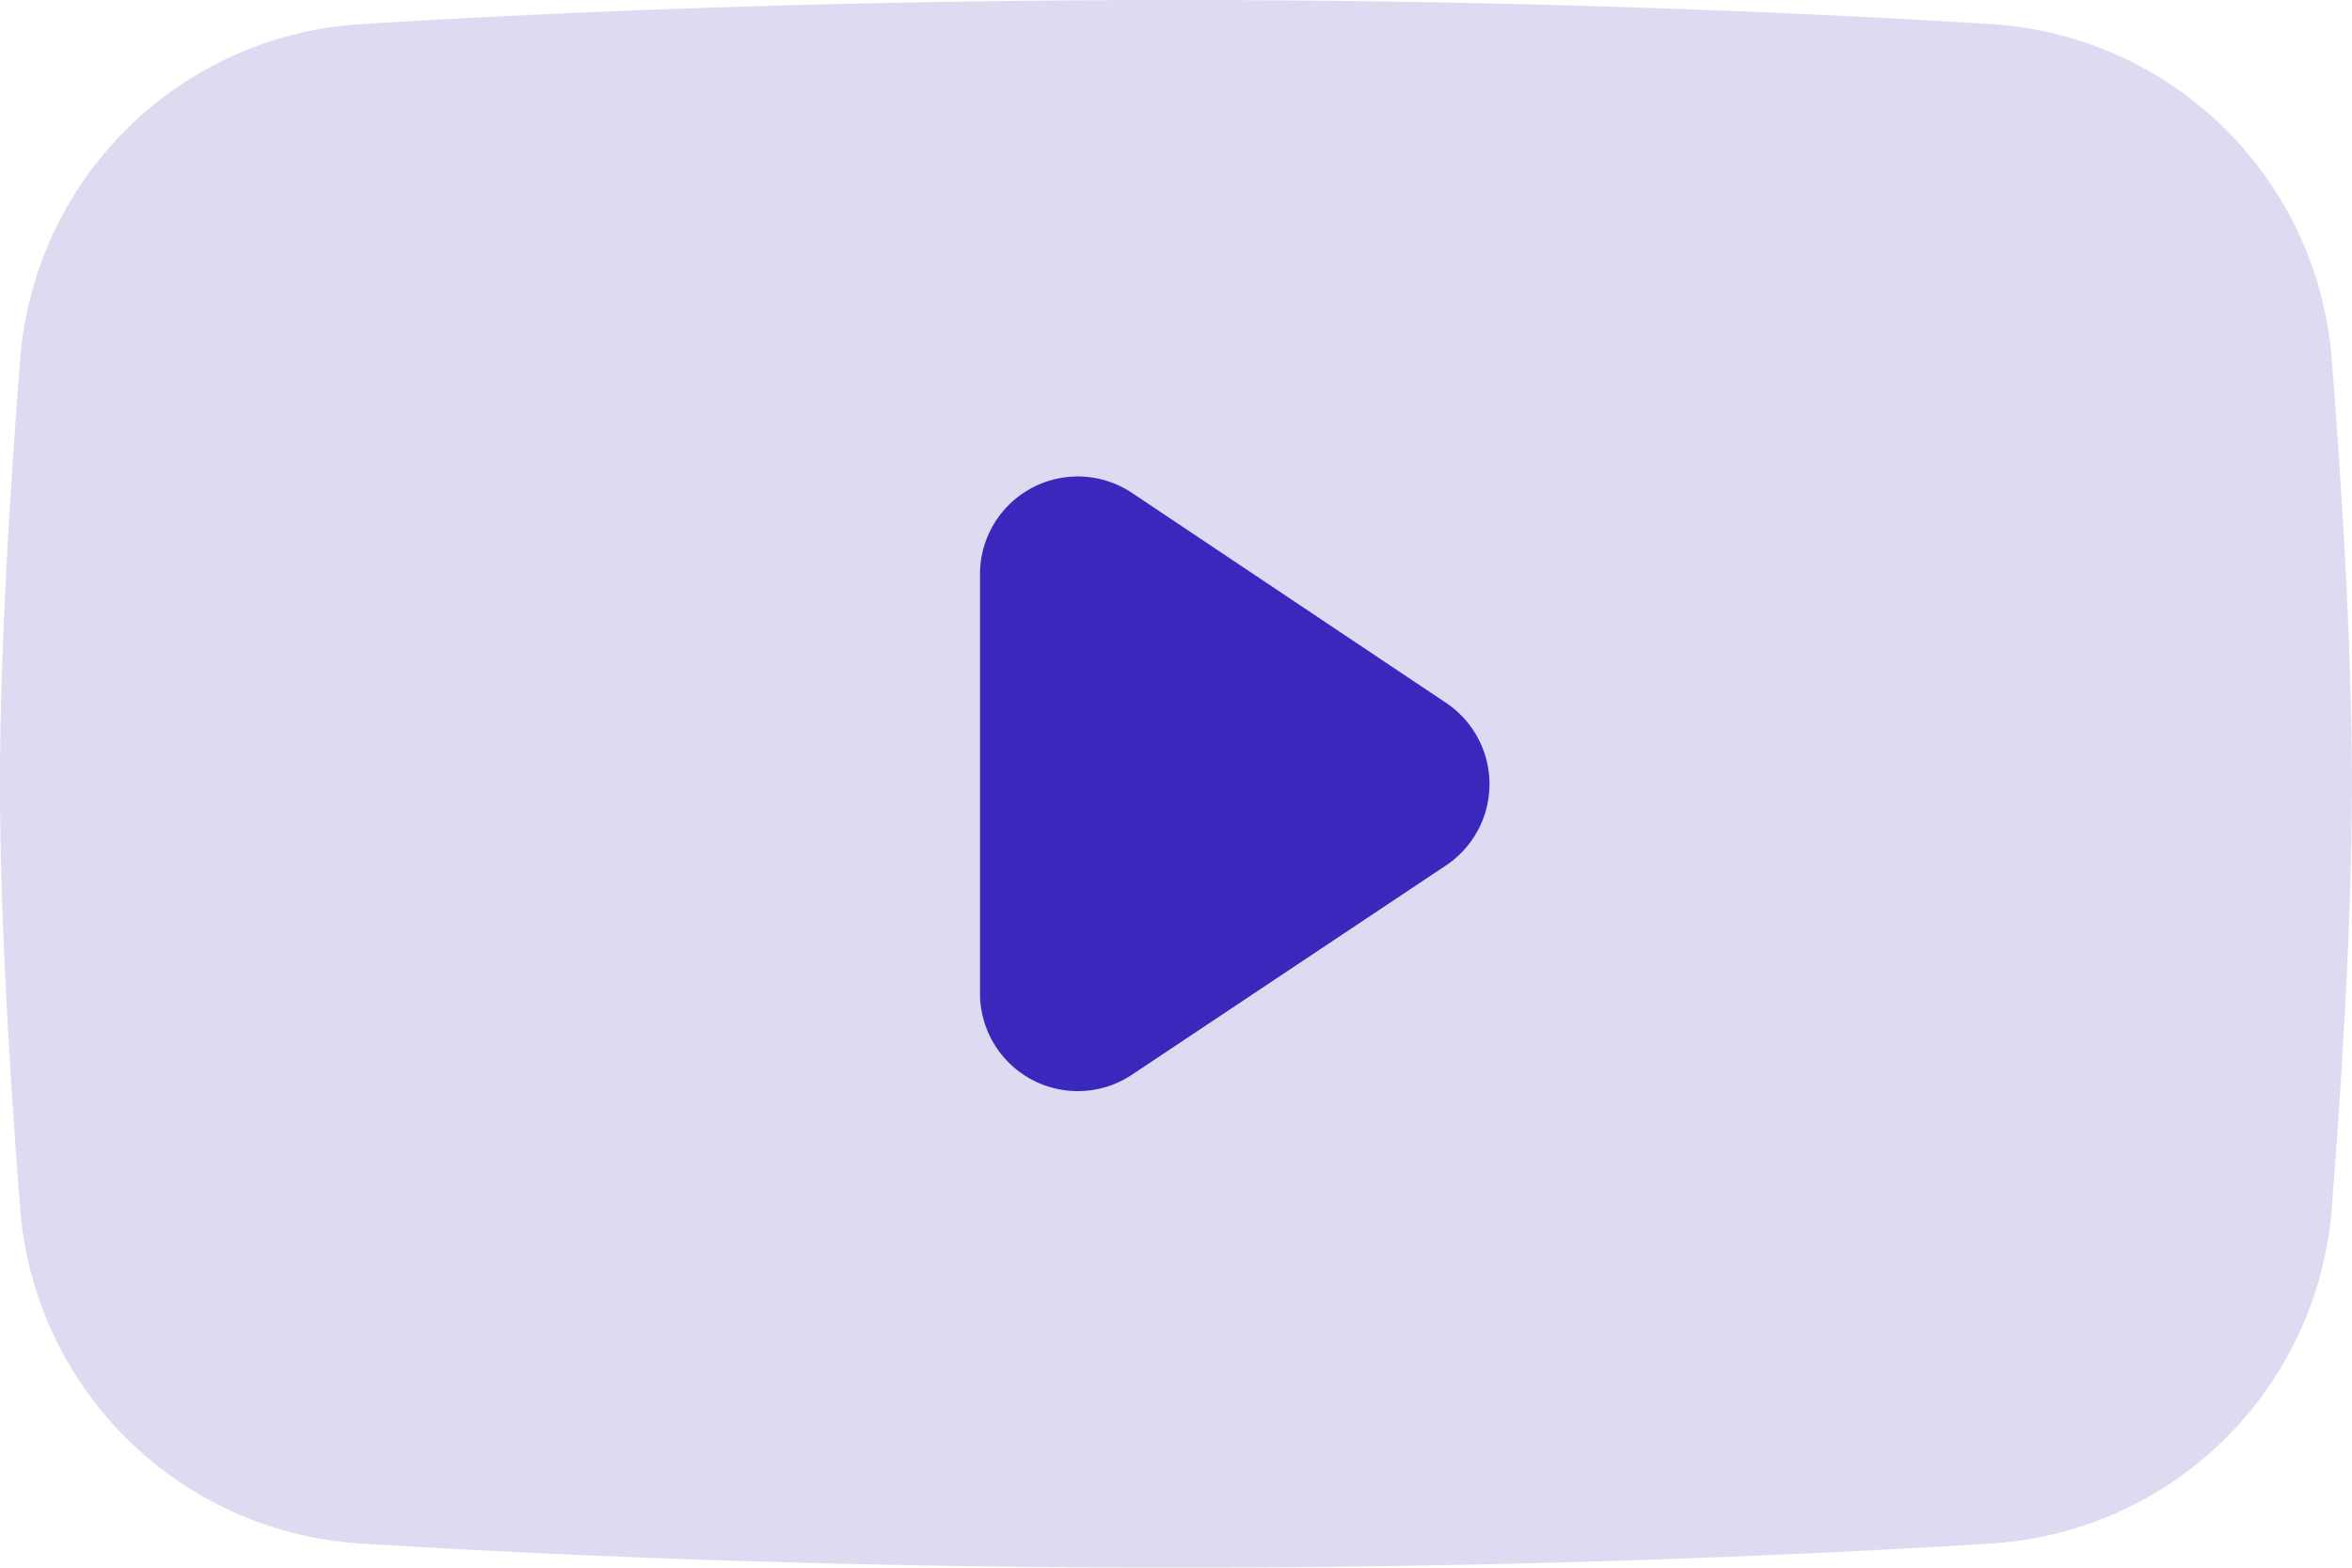
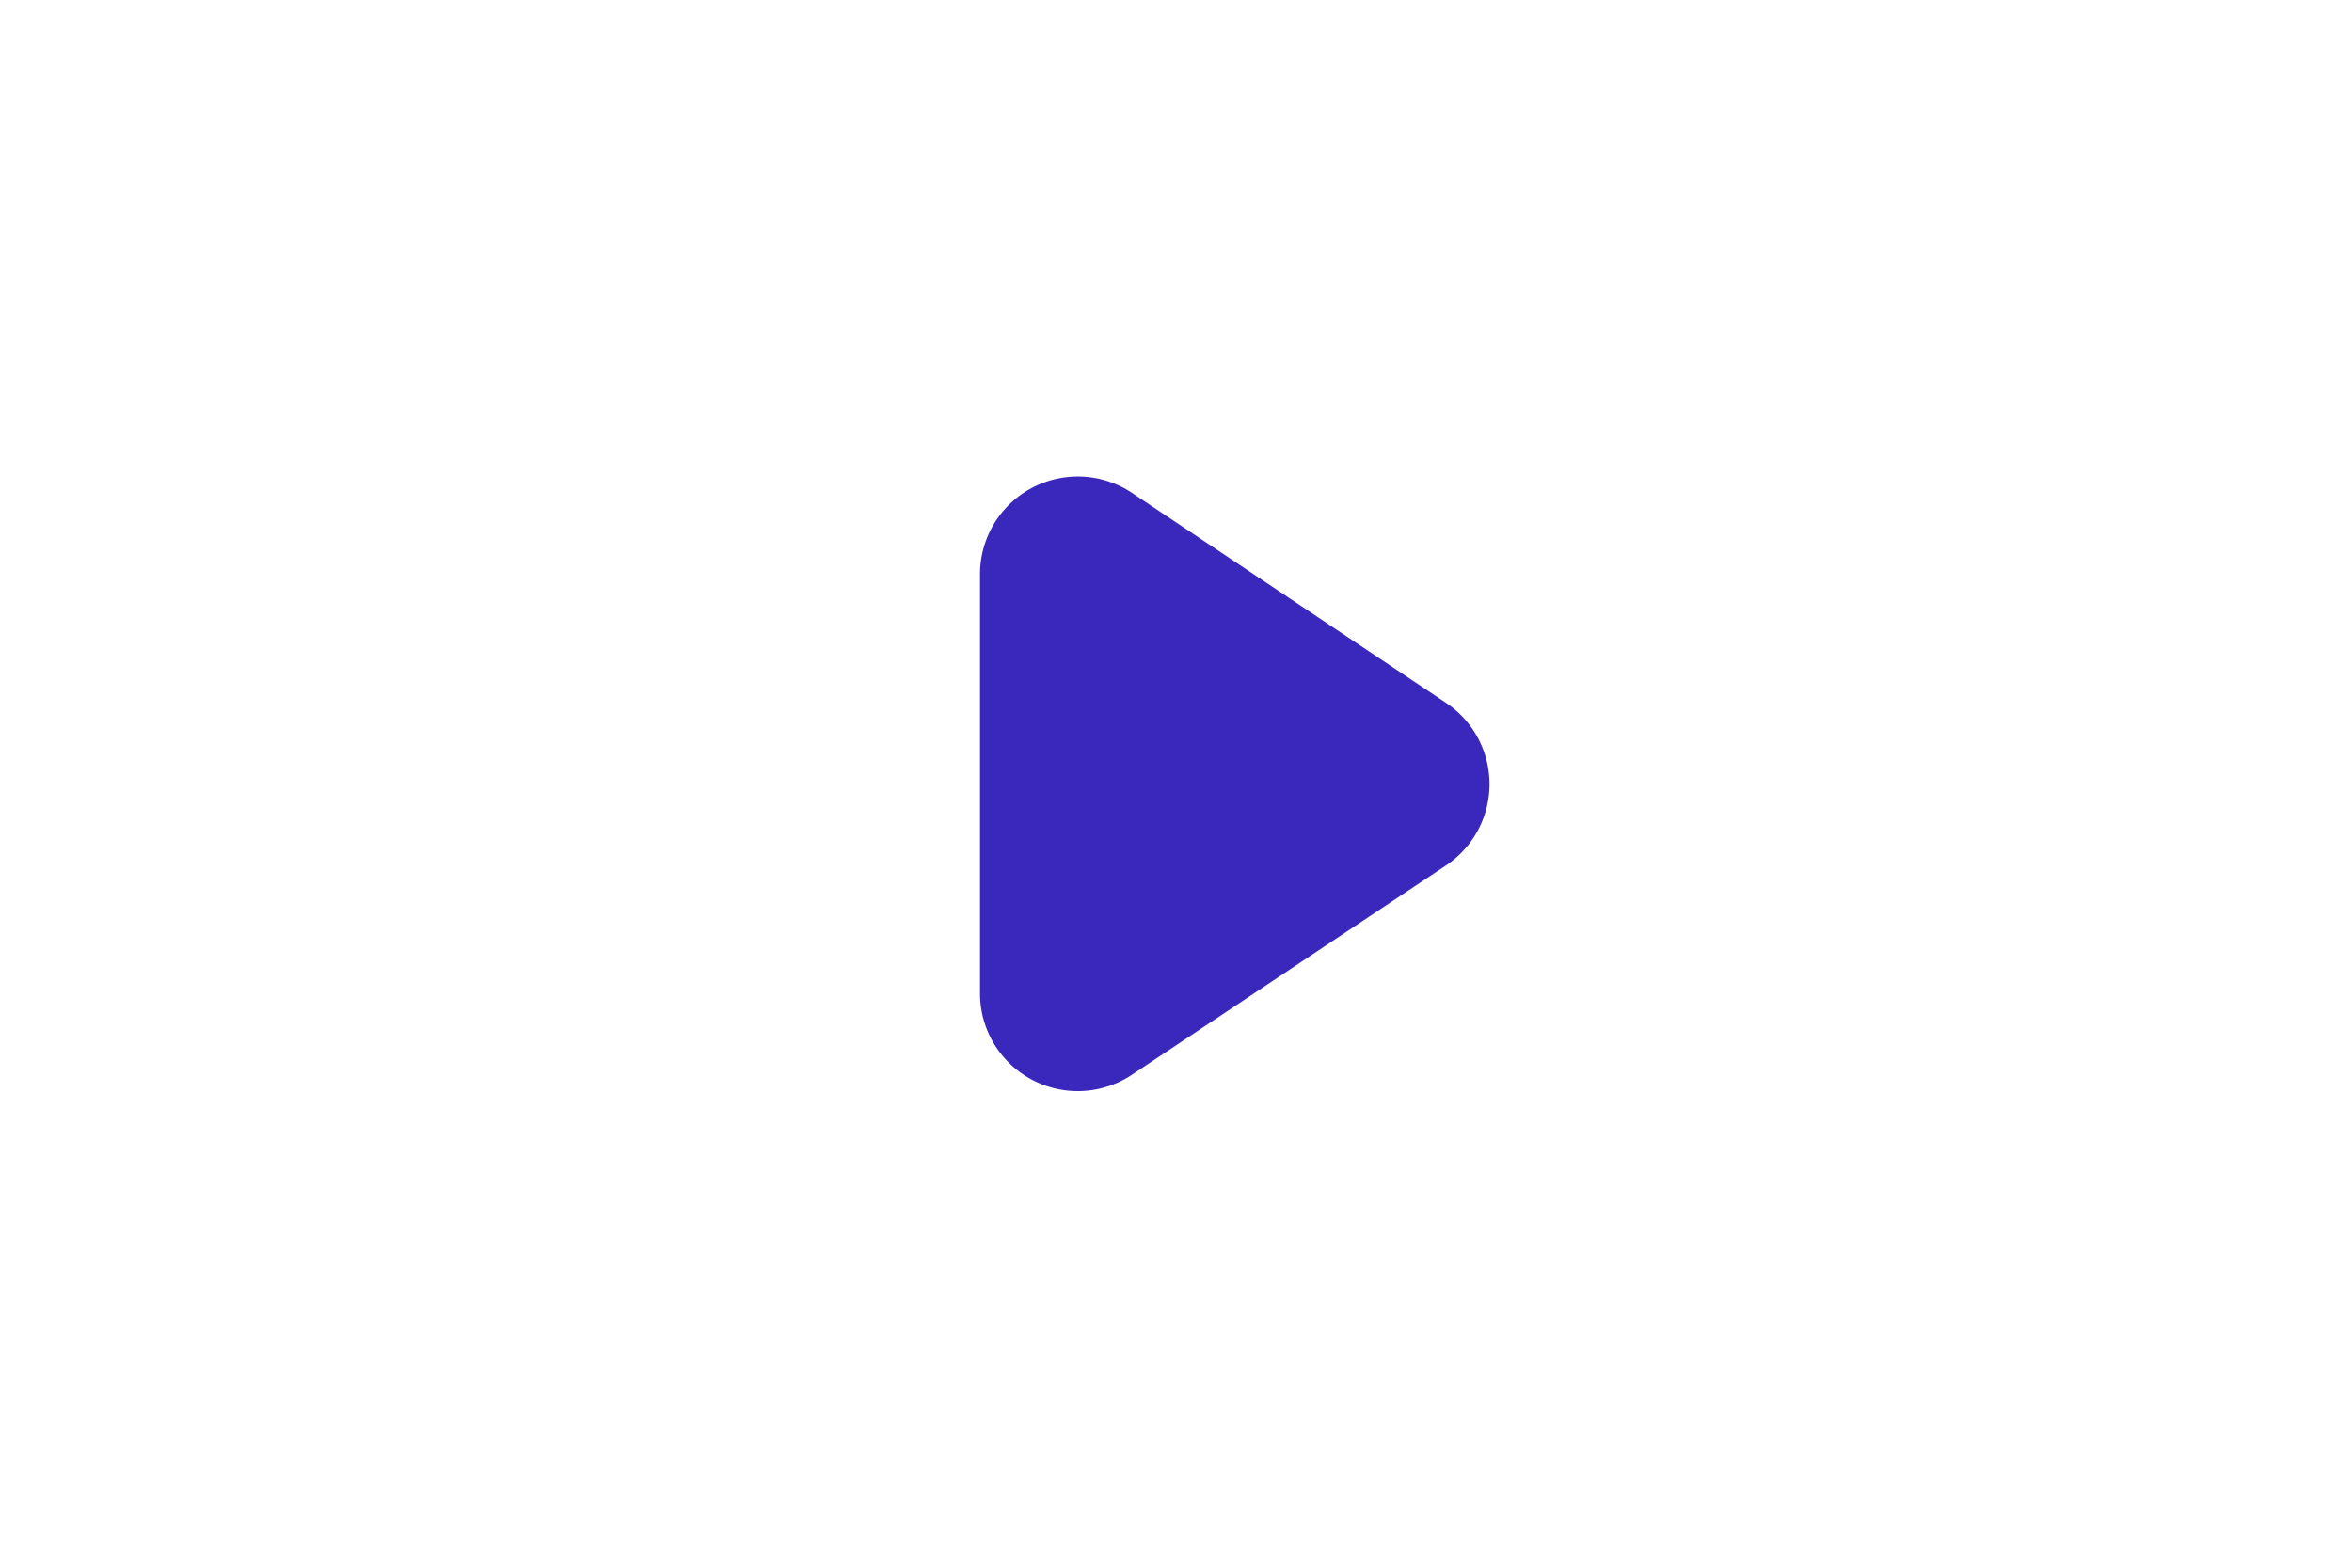
<svg xmlns="http://www.w3.org/2000/svg" width="33.679" height="22.453" viewBox="0 0 33.679 22.453">
  <g id="youtube" transform="translate(0 -4)">
-     <path id="Path_12961" data-name="Path 12961" d="M.287,9.173A5.213,5.213,0,0,1,5.176,4.345C7.978,4.172,11.98,4,16.839,4s8.861.172,11.664.345a5.213,5.213,0,0,1,4.888,4.827c.152,1.948.287,4.2.287,6.054s-.135,4.106-.287,6.054A5.213,5.213,0,0,1,28.5,26.107c-2.8.174-6.8.345-11.664.345s-8.861-.172-11.664-.345A5.213,5.213,0,0,1,.287,21.28C.135,19.332,0,17.076,0,15.226S.135,11.121.287,9.173Z" fill="#c7c2e8" opacity="0.599" />
    <path id="Path_12962" data-name="Path 12962" d="M12.182,9.1,16.668,12.1a1.4,1.4,0,0,1,0,2.335l-4.487,2.991A1.4,1.4,0,0,1,10,16.254V10.272A1.4,1.4,0,0,1,12.182,9.1Z" transform="translate(4.033 1.963)" fill="#3a27bb" />
  </g>
</svg>